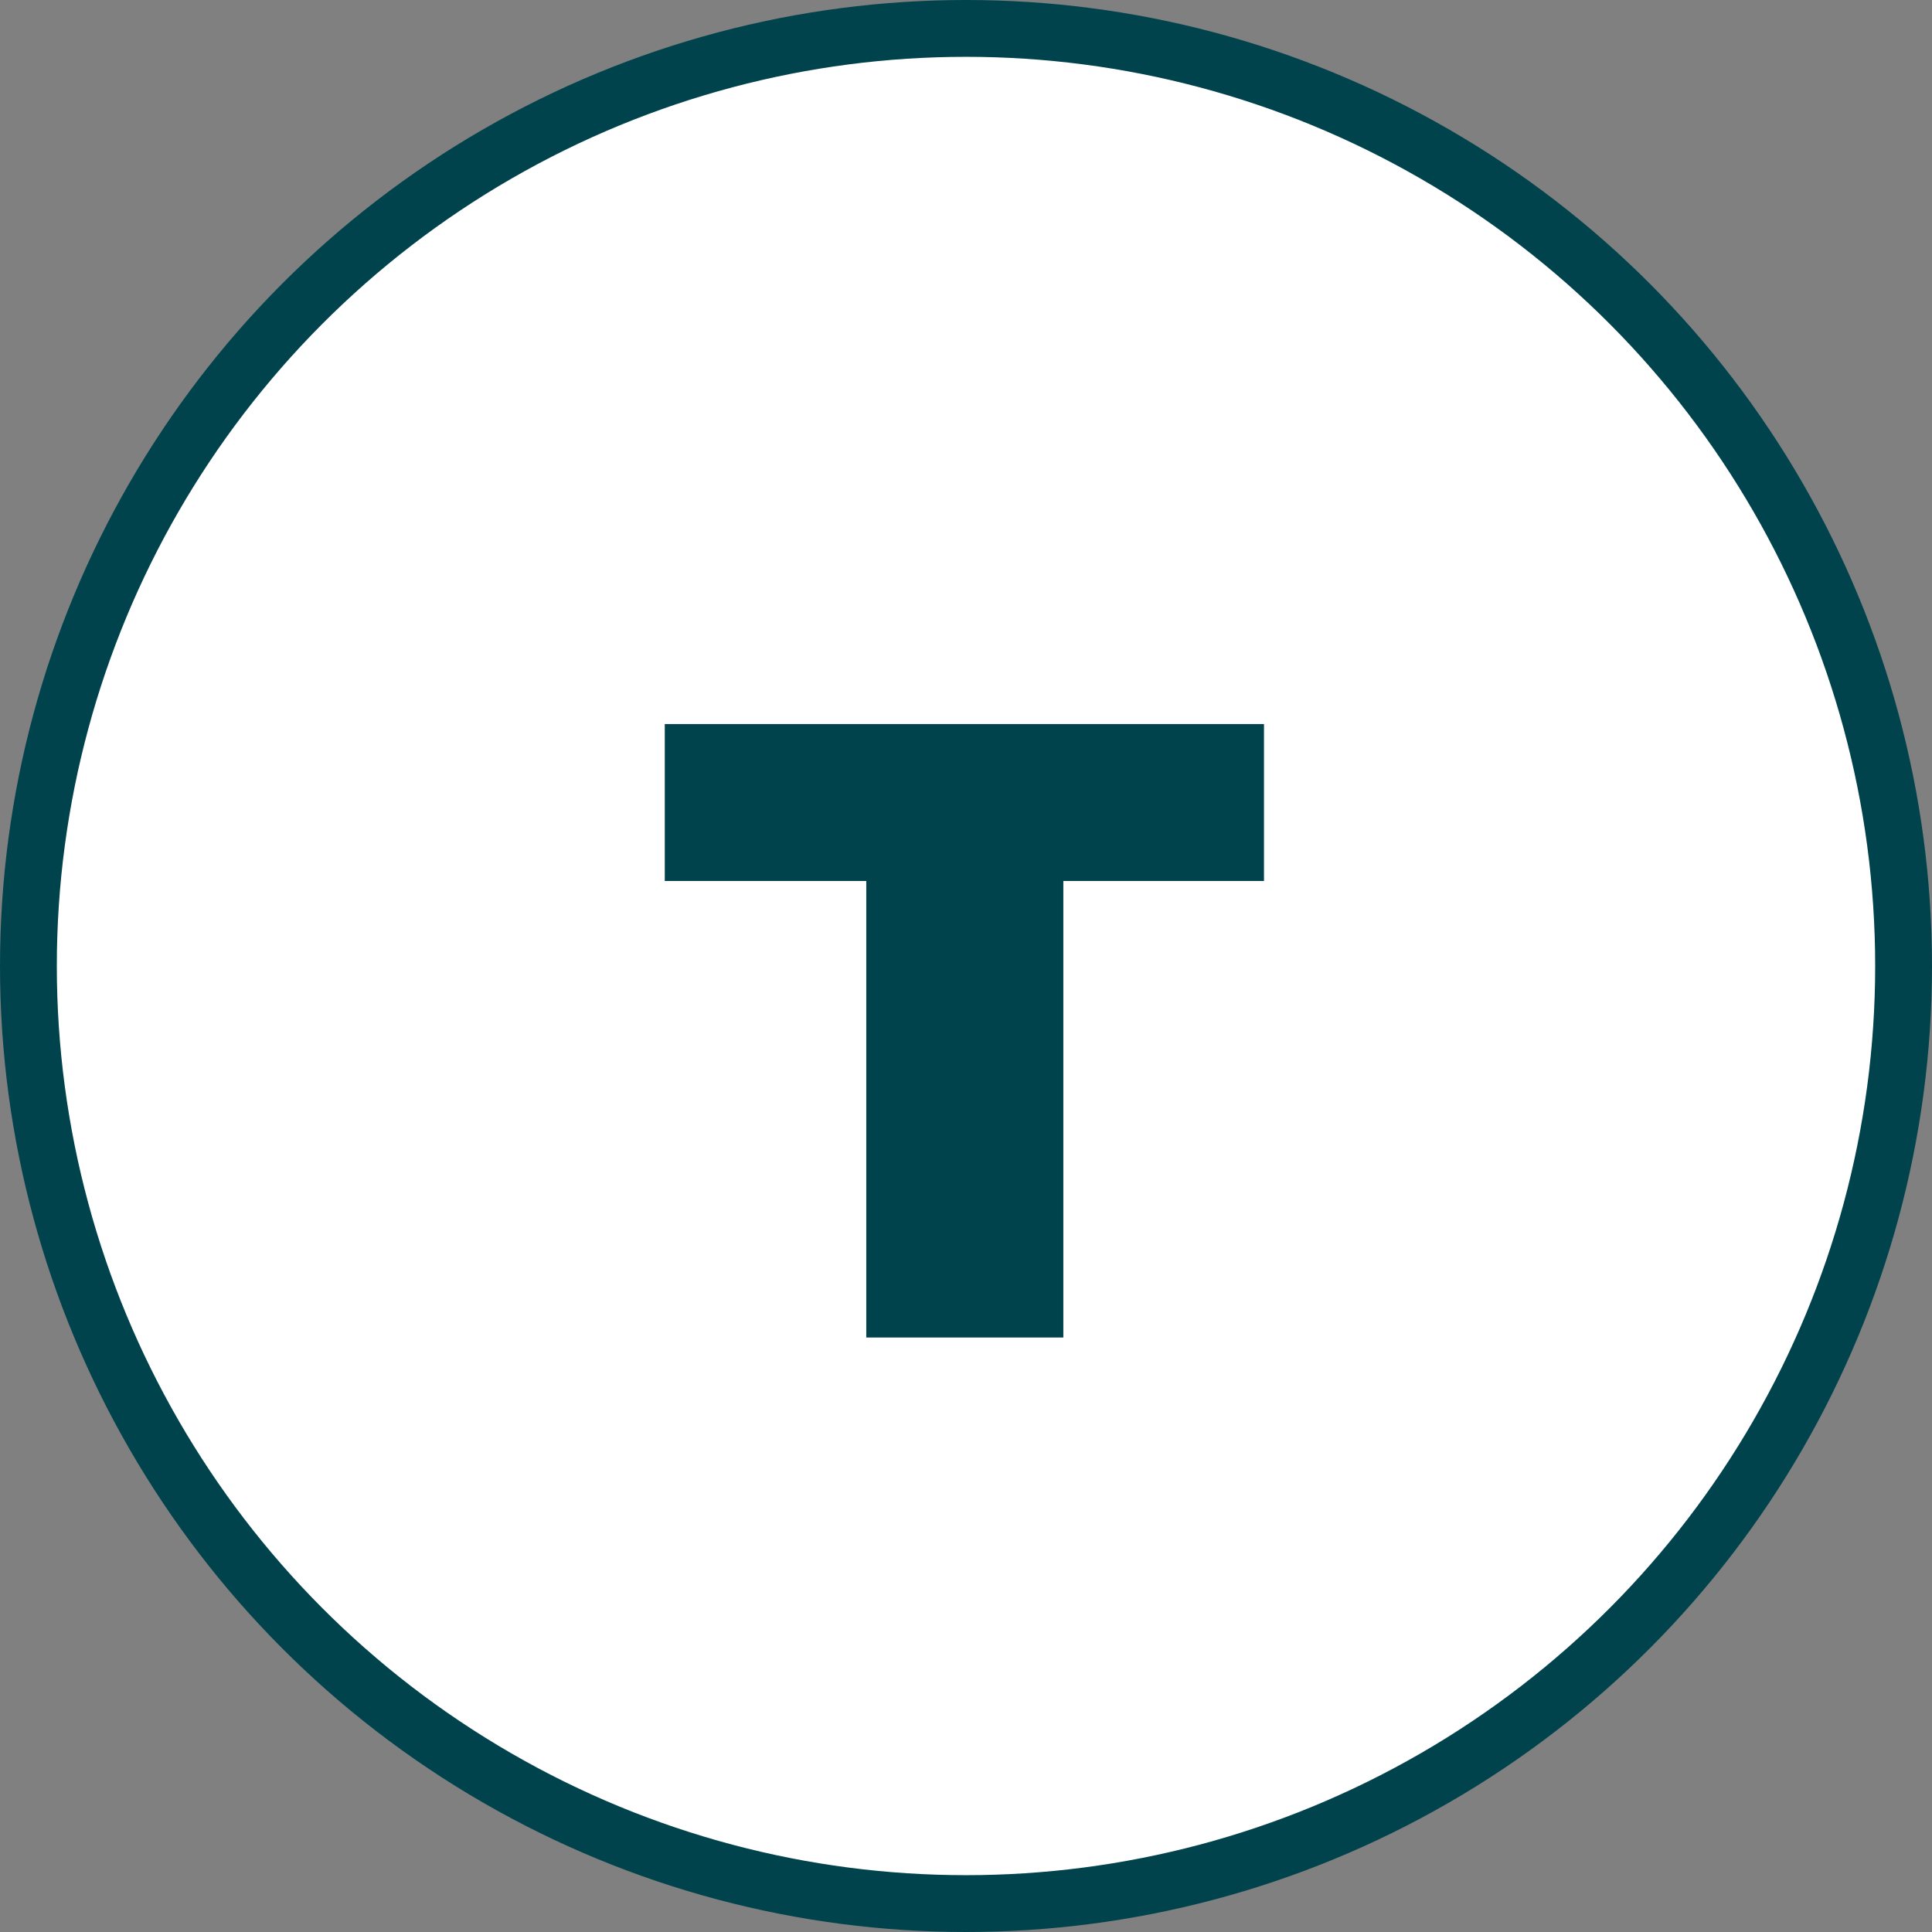
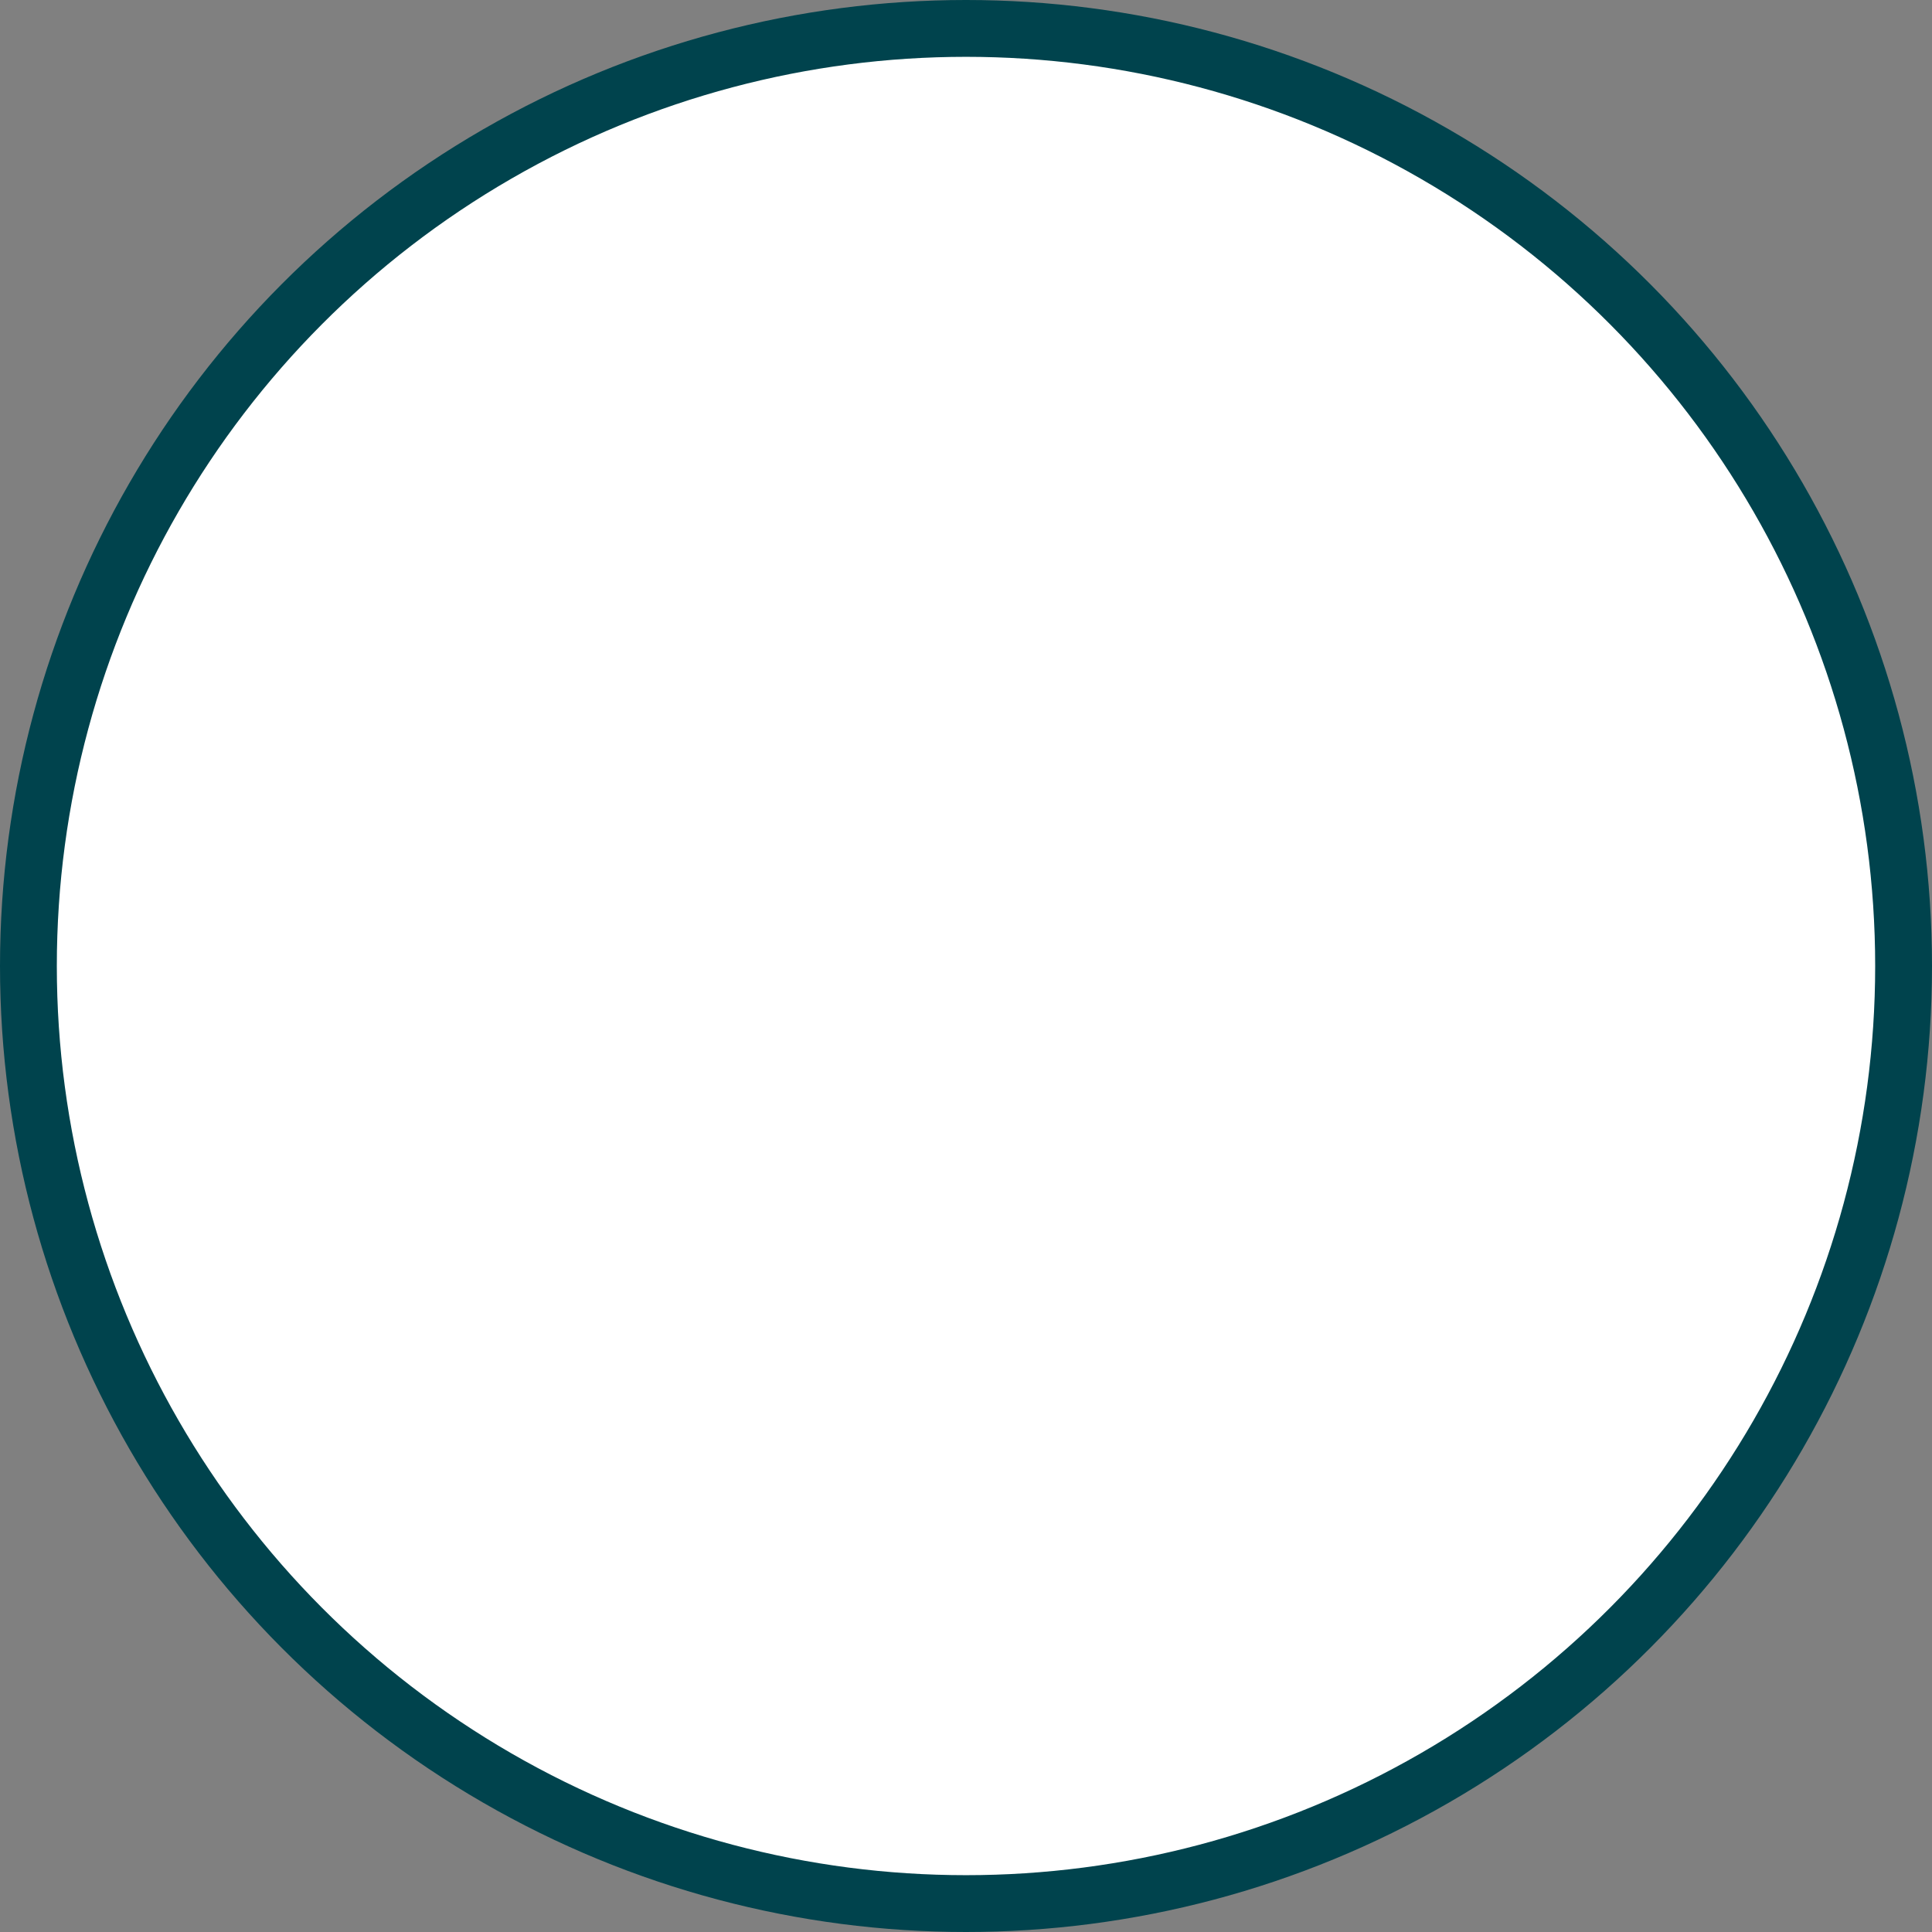
<svg xmlns="http://www.w3.org/2000/svg" width="34" height="34" viewBox="0 0 34 34" fill="none">
  <rect x="0" y="0" width="34" height="34" fill="#808080" stroke="none" />
  <circle cx="17" cy="17" r="16.5" fill="white" stroke="#00434D" />
-   <path d="M18.713 15.504V23.538H15.245V15.504H11.699V12.742H22.244V15.504H18.713Z" fill="#00434D" />
</svg>